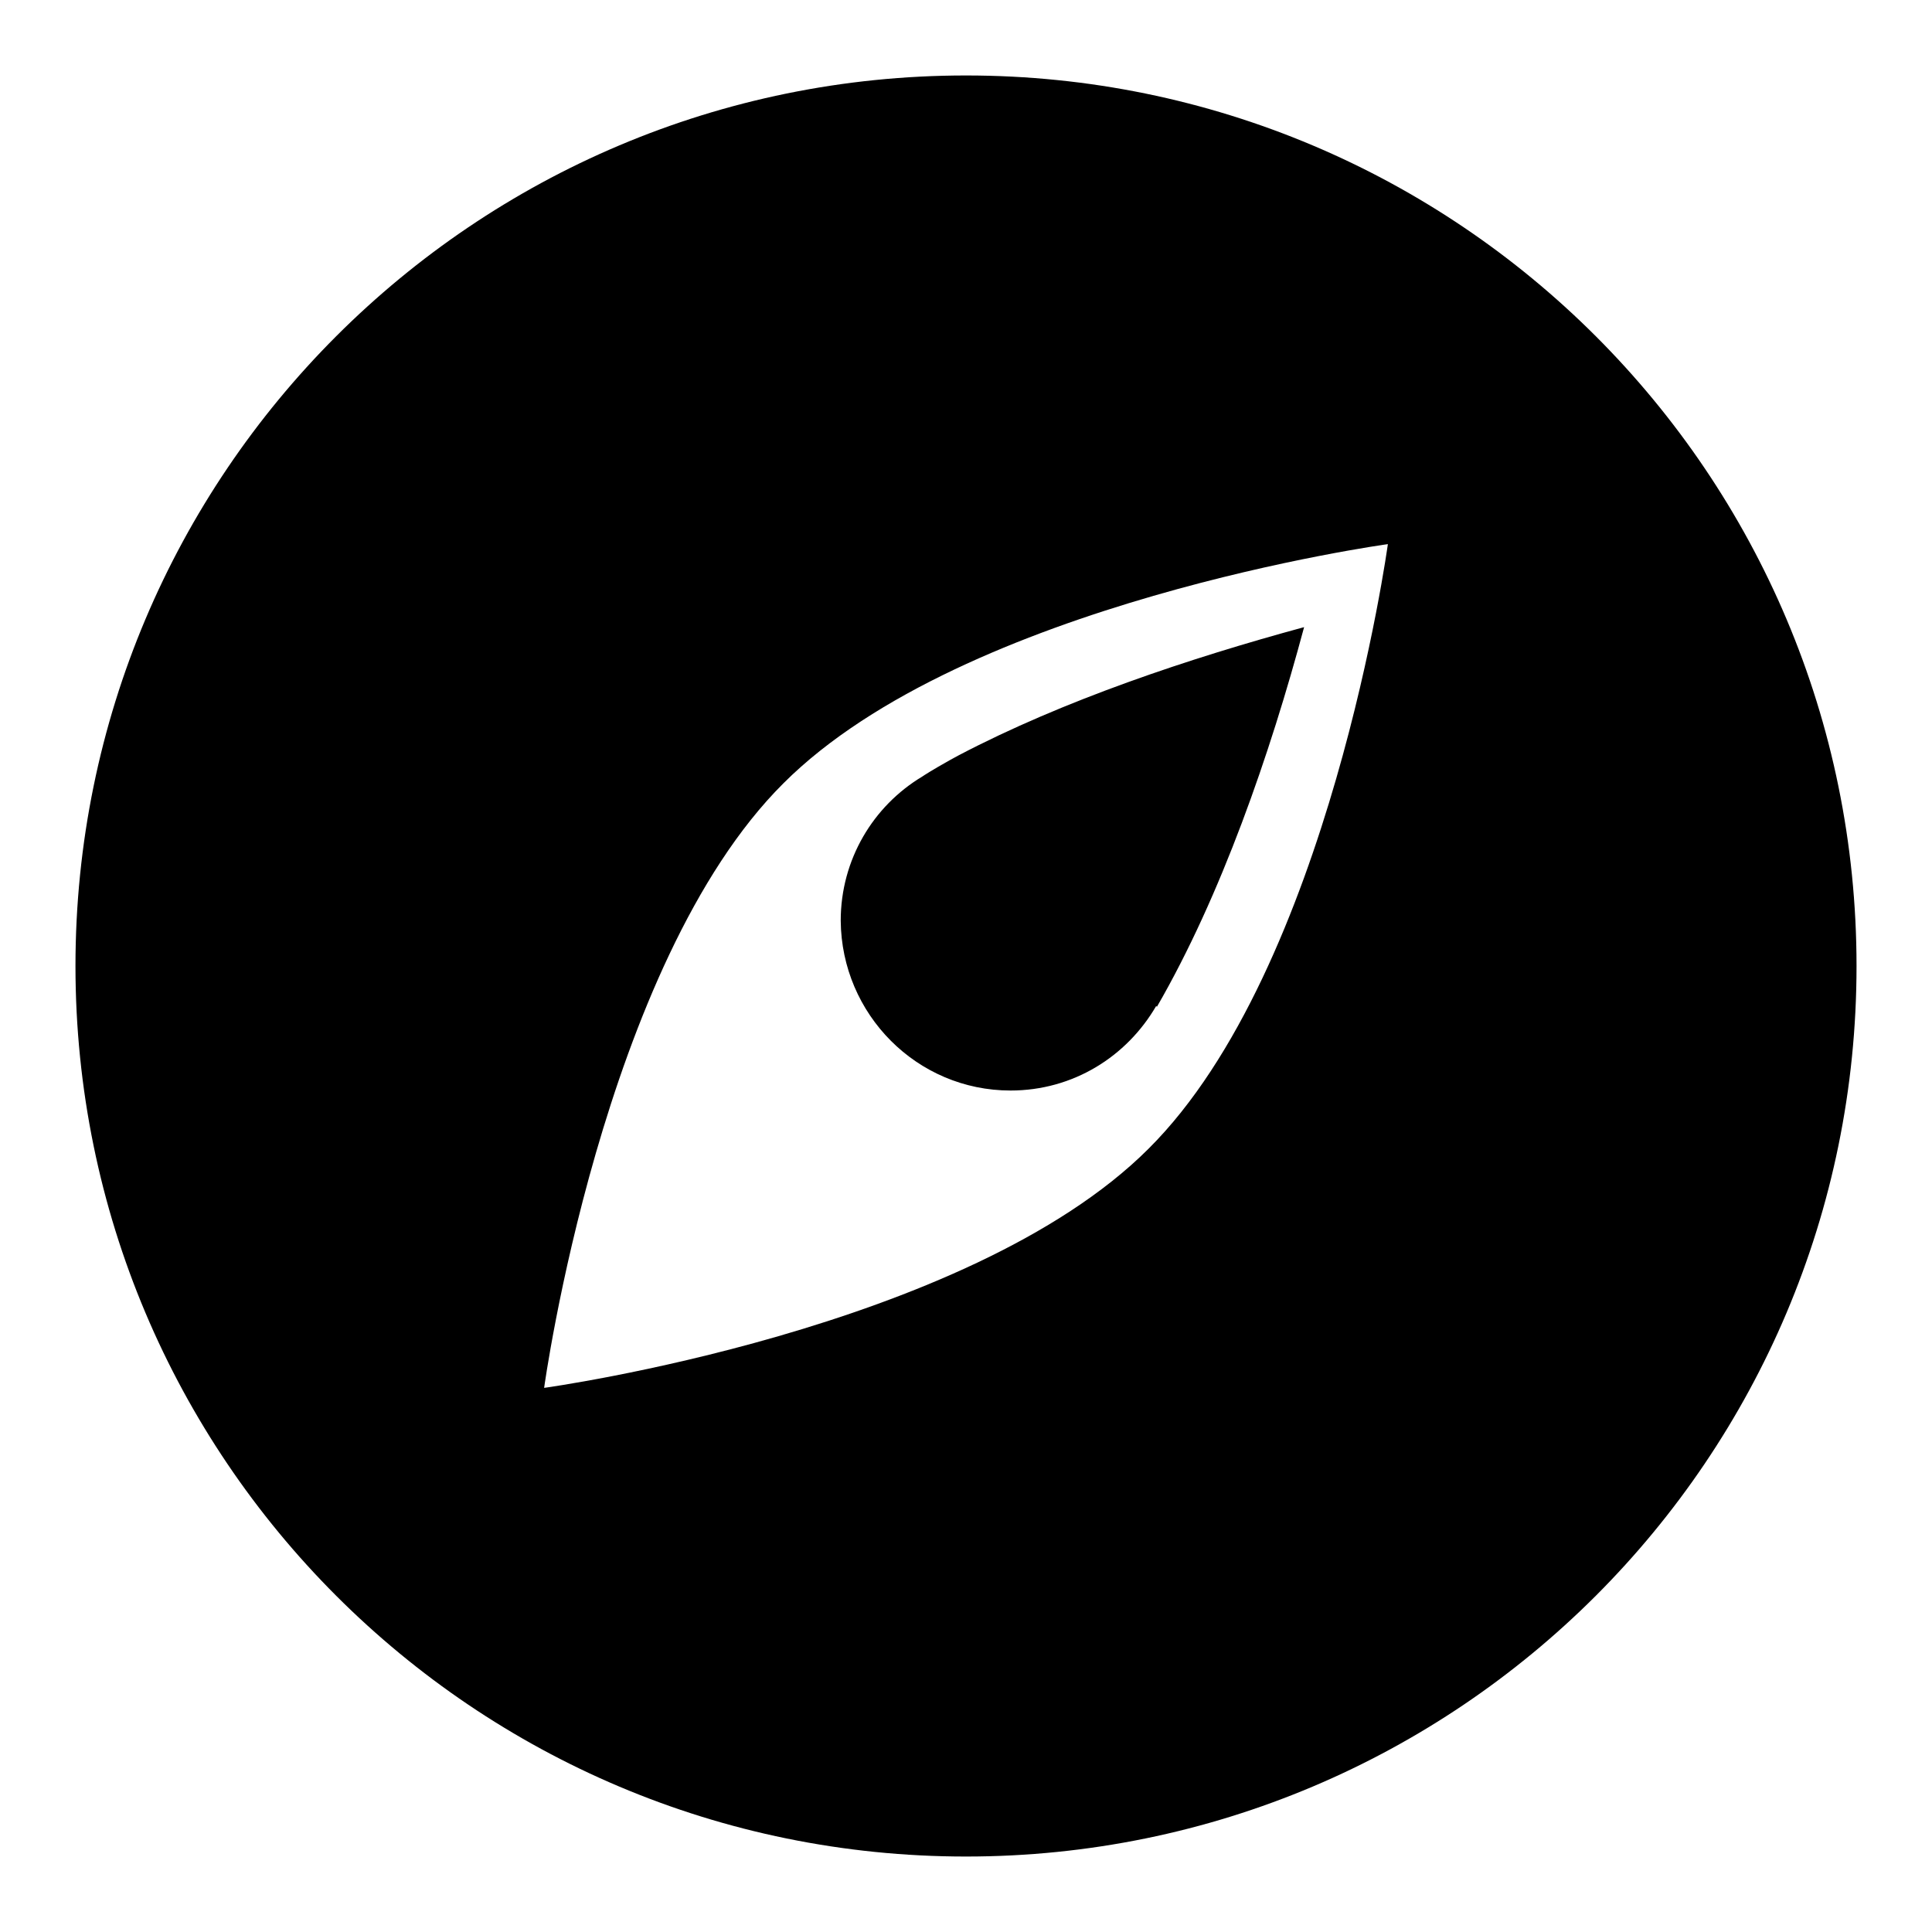
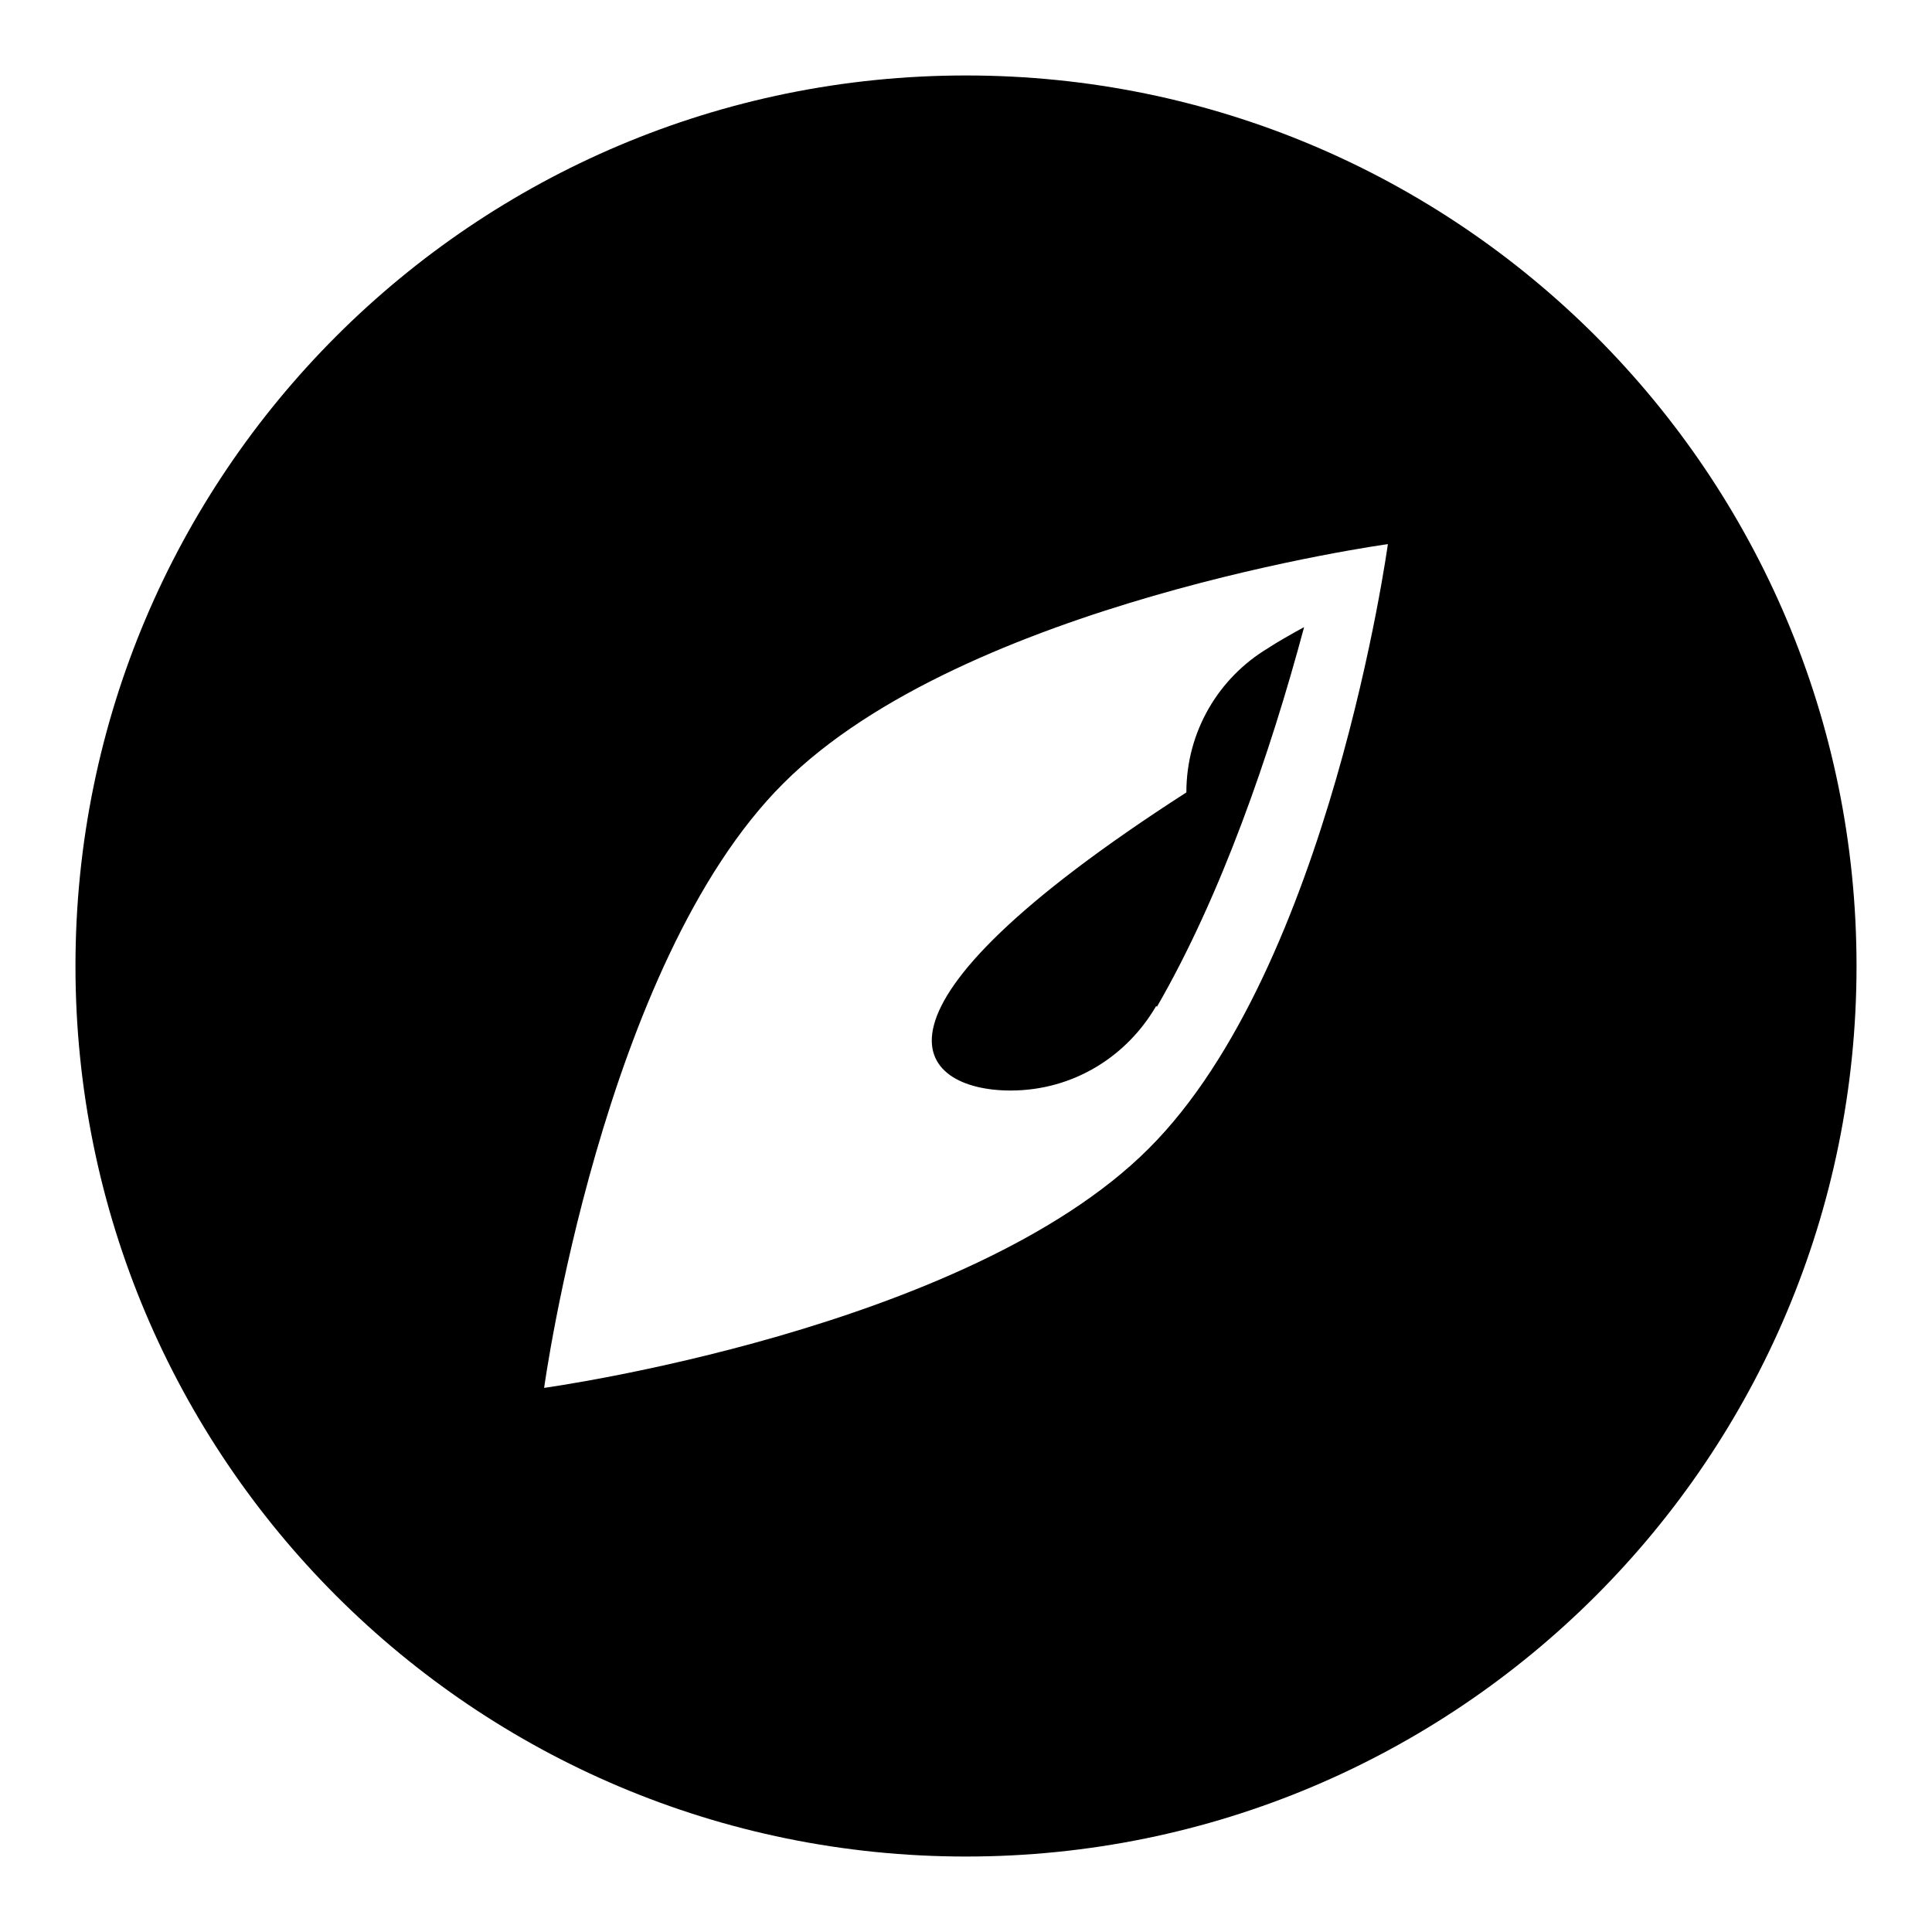
<svg xmlns="http://www.w3.org/2000/svg" version="1.1" x="0px" y="0px" viewBox="0 0 256 256" enable-background="new 0 0 256 256" xml:space="preserve">
  <g>
-     <path fill="#000000" d="M133.9,144.5c8.3,0,15.4-4.5,19.3-11.2c0,0,0.1,0.1,0.1,0.1c8.5-14.7,15-33.5,19.5-50.3 c-15.1,4.1-31.9,9.7-45.8,17c-0.4,0.2-0.7,0.4-1.1,0.6c-2.5,1.4-3.4,2-3.7,2.2c-6.5,3.9-10.8,11-10.8,19.1 C111.5,134.4,121.5,144.5,133.9,144.5z M128,10C62.8,10,10,62.8,10,128c0,65.2,52.8,118,118,118c65.2,0,118-52.8,118-118 C246,62.8,193.2,10,128,10z M152.2,152.2c-24,24-80.1,31.7-80.1,31.7s7.7-56.2,31.7-80.1c24-24,80.1-31.7,80.1-31.7 S176.2,128.3,152.2,152.2z" />
+     <path fill="#000000" d="M133.9,144.5c8.3,0,15.4-4.5,19.3-11.2c0,0,0.1,0.1,0.1,0.1c8.5-14.7,15-33.5,19.5-50.3 c-0.4,0.2-0.7,0.4-1.1,0.6c-2.5,1.4-3.4,2-3.7,2.2c-6.5,3.9-10.8,11-10.8,19.1 C111.5,134.4,121.5,144.5,133.9,144.5z M128,10C62.8,10,10,62.8,10,128c0,65.2,52.8,118,118,118c65.2,0,118-52.8,118-118 C246,62.8,193.2,10,128,10z M152.2,152.2c-24,24-80.1,31.7-80.1,31.7s7.7-56.2,31.7-80.1c24-24,80.1-31.7,80.1-31.7 S176.2,128.3,152.2,152.2z" />
  </g>
</svg>